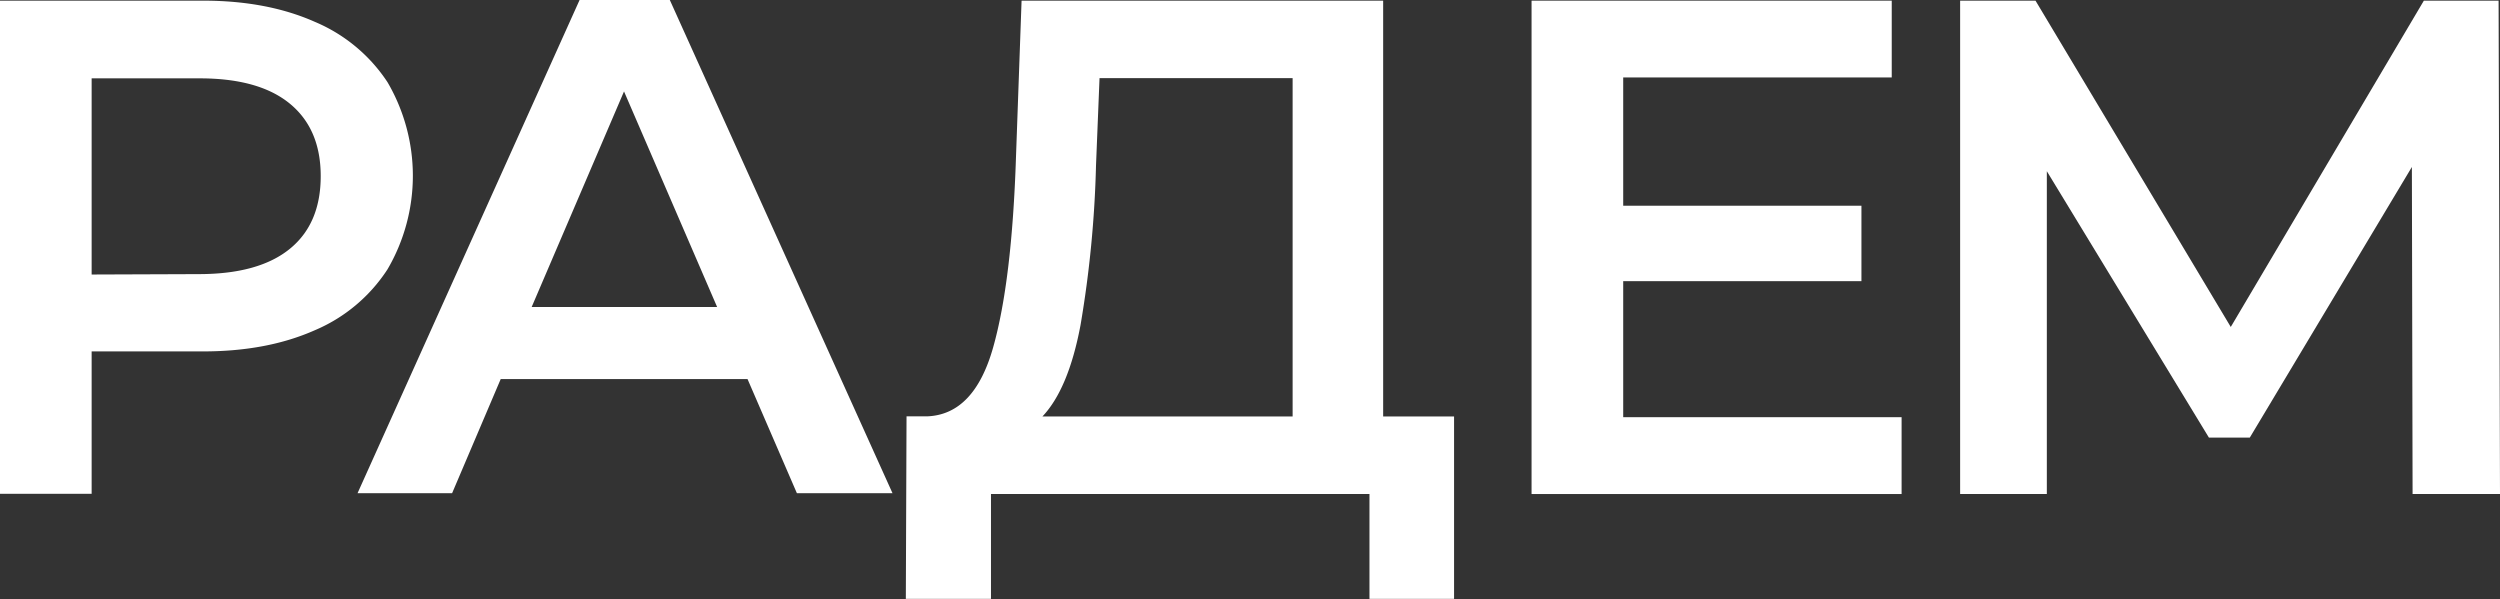
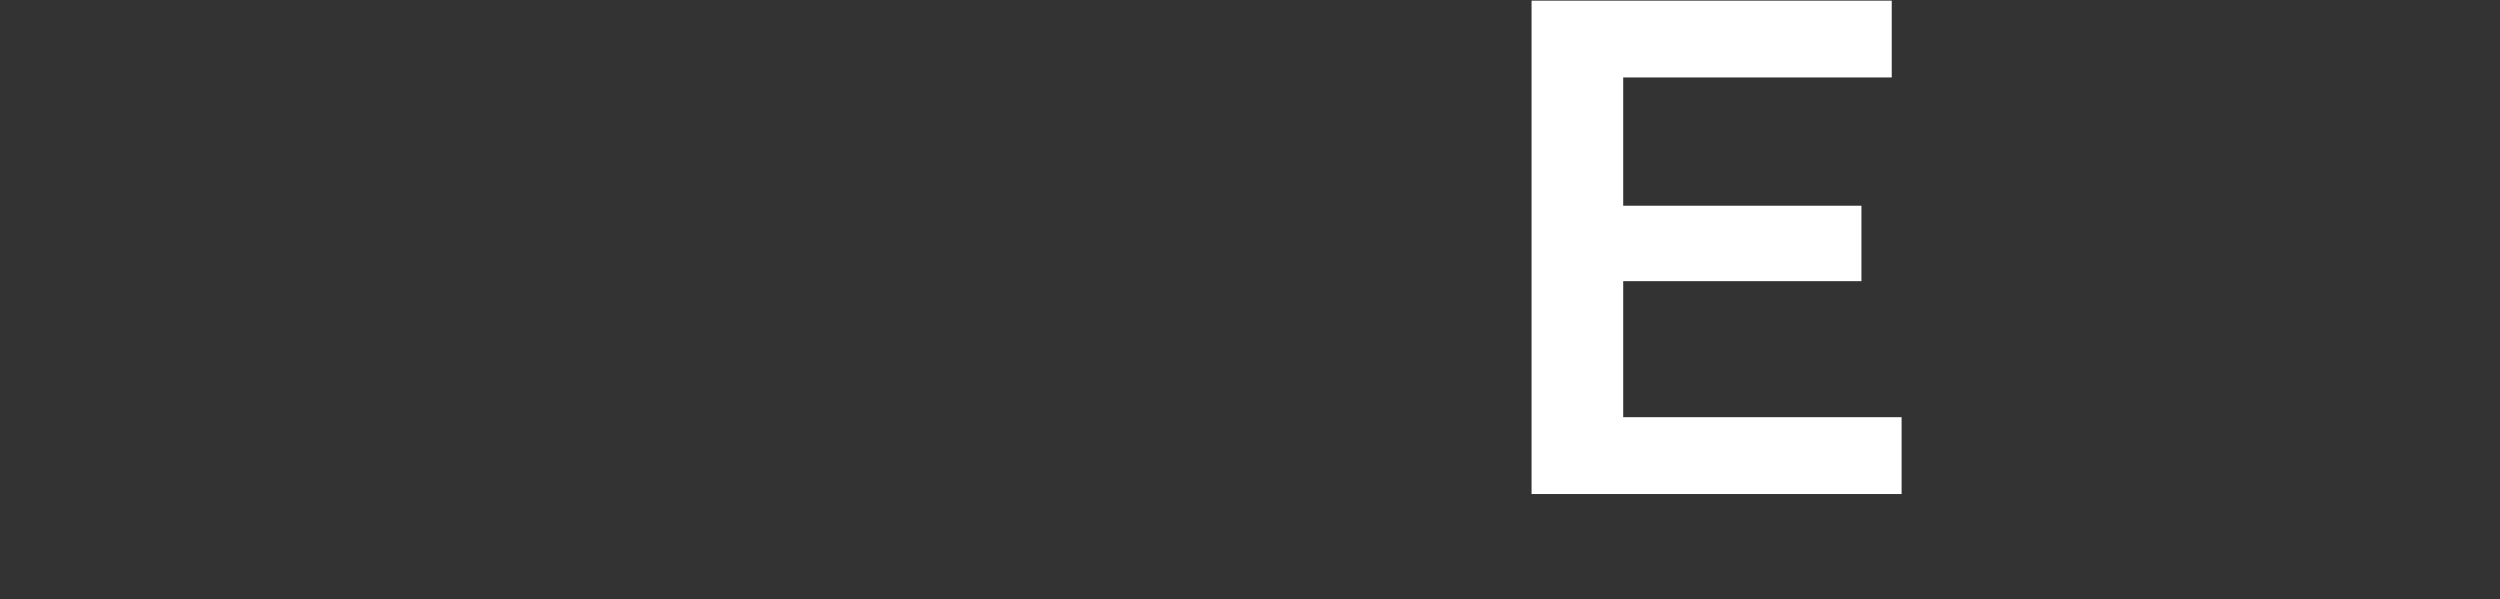
<svg xmlns="http://www.w3.org/2000/svg" viewBox="0 0 496.78 119.03">
  <rect x="0" y="0" width="496.78" height="119.03" fill="#333333" stroke="none" />
  <defs>
    <style>.cls-1{fill:#fff;}</style>
  </defs>
  <g id="Слой_2" data-name="Слой 2">
    <g id="Слой_1-2" data-name="Слой 1">
      <g id="Слой_2-2" data-name="Слой 2">
        <g id="Слой_1-2-2" data-name="Слой 1-2">
          <g id="Слой_1-3" data-name="Слой 1-3">
-             <path class="cls-1" d="M40.34.13q12.73,0,22.2,4.2A32.23,32.23,0,0,1,77,16.33a36.82,36.82,0,0,1,0,37.19A32.12,32.12,0,0,1,62.54,65.63q-9.47,4.2-22.2,4.2H18.21v28.3H0V.13ZM39.5,54.47q11.89,0,18.06-5T63.73,35q0-9.39-6.17-14.43t-18.06-5H18.21V54.55Z" />
-             <path class="cls-1" d="M148.5,75.32h-49L89.84,98H71.05L115.17,0H133.1l44.25,98h-19l-9.81-22.68ZM142.5,61,124,18.17,105.65,61Z" />
-             <path class="cls-1" d="M288.94,82.76V119H272.13V98.17H196.92V119H180l.14-36.27h4.2q9.25-.42,13-13.66t4.55-37.88L203,.13h71.85V82.76ZM217.79,32.9a220.64,220.64,0,0,1-3.08,31.72q-2.39,12.67-7.57,18.14h49.72V15.53H218.49l-.7,17.37Z" />
            <polygon class="cls-1" points="377.87 82.9 377.87 98.17 304.34 98.17 304.34 0.13 375.91 0.13 375.91 15.39 322.55 15.39 322.55 40.88 369.89 40.88 369.89 55.87 322.55 55.87 322.55 82.9 377.87 82.9" />
-             <polygon class="cls-1" points="479.41 98.17 479.27 33.18 447.06 86.96 438.94 86.96 406.73 34.02 406.73 98.17 389.5 98.17 389.5 0.13 404.48 0.13 443.28 64.97 481.65 0.13 496.5 0.13 496.78 98.17 479.41 98.17" />
          </g>
        </g>
      </g>
    </g>
  </g>
</svg>